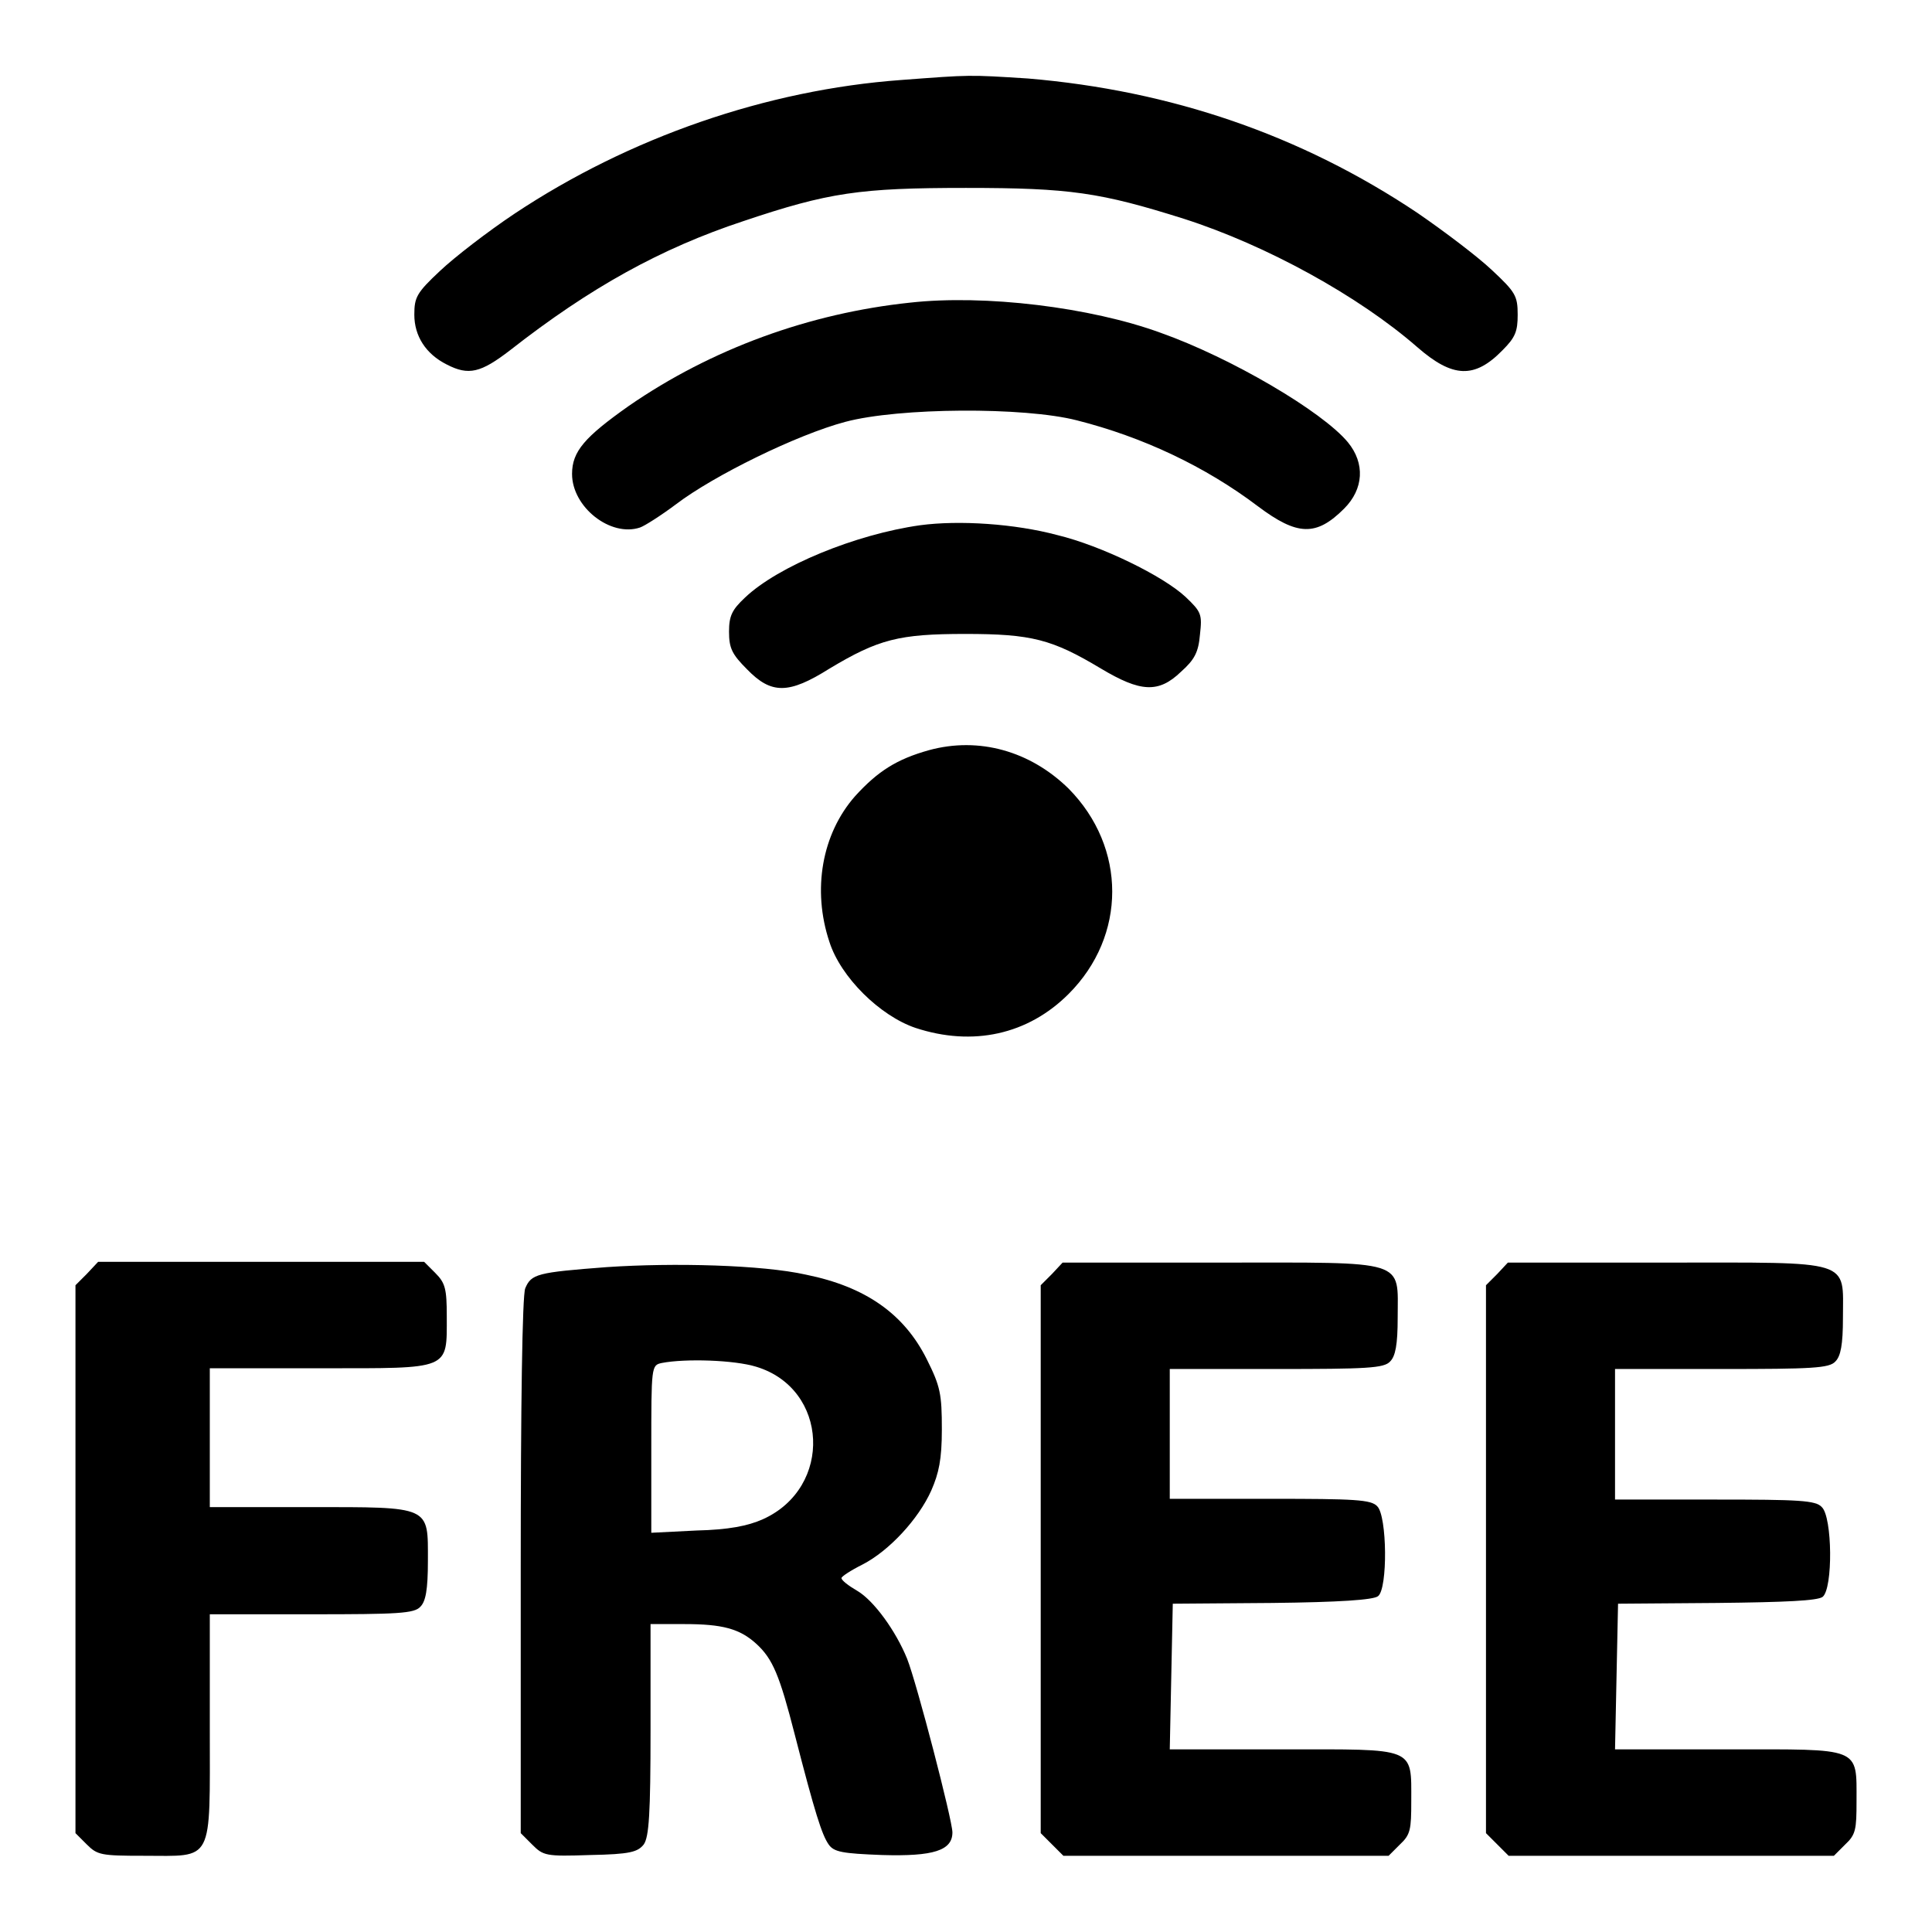
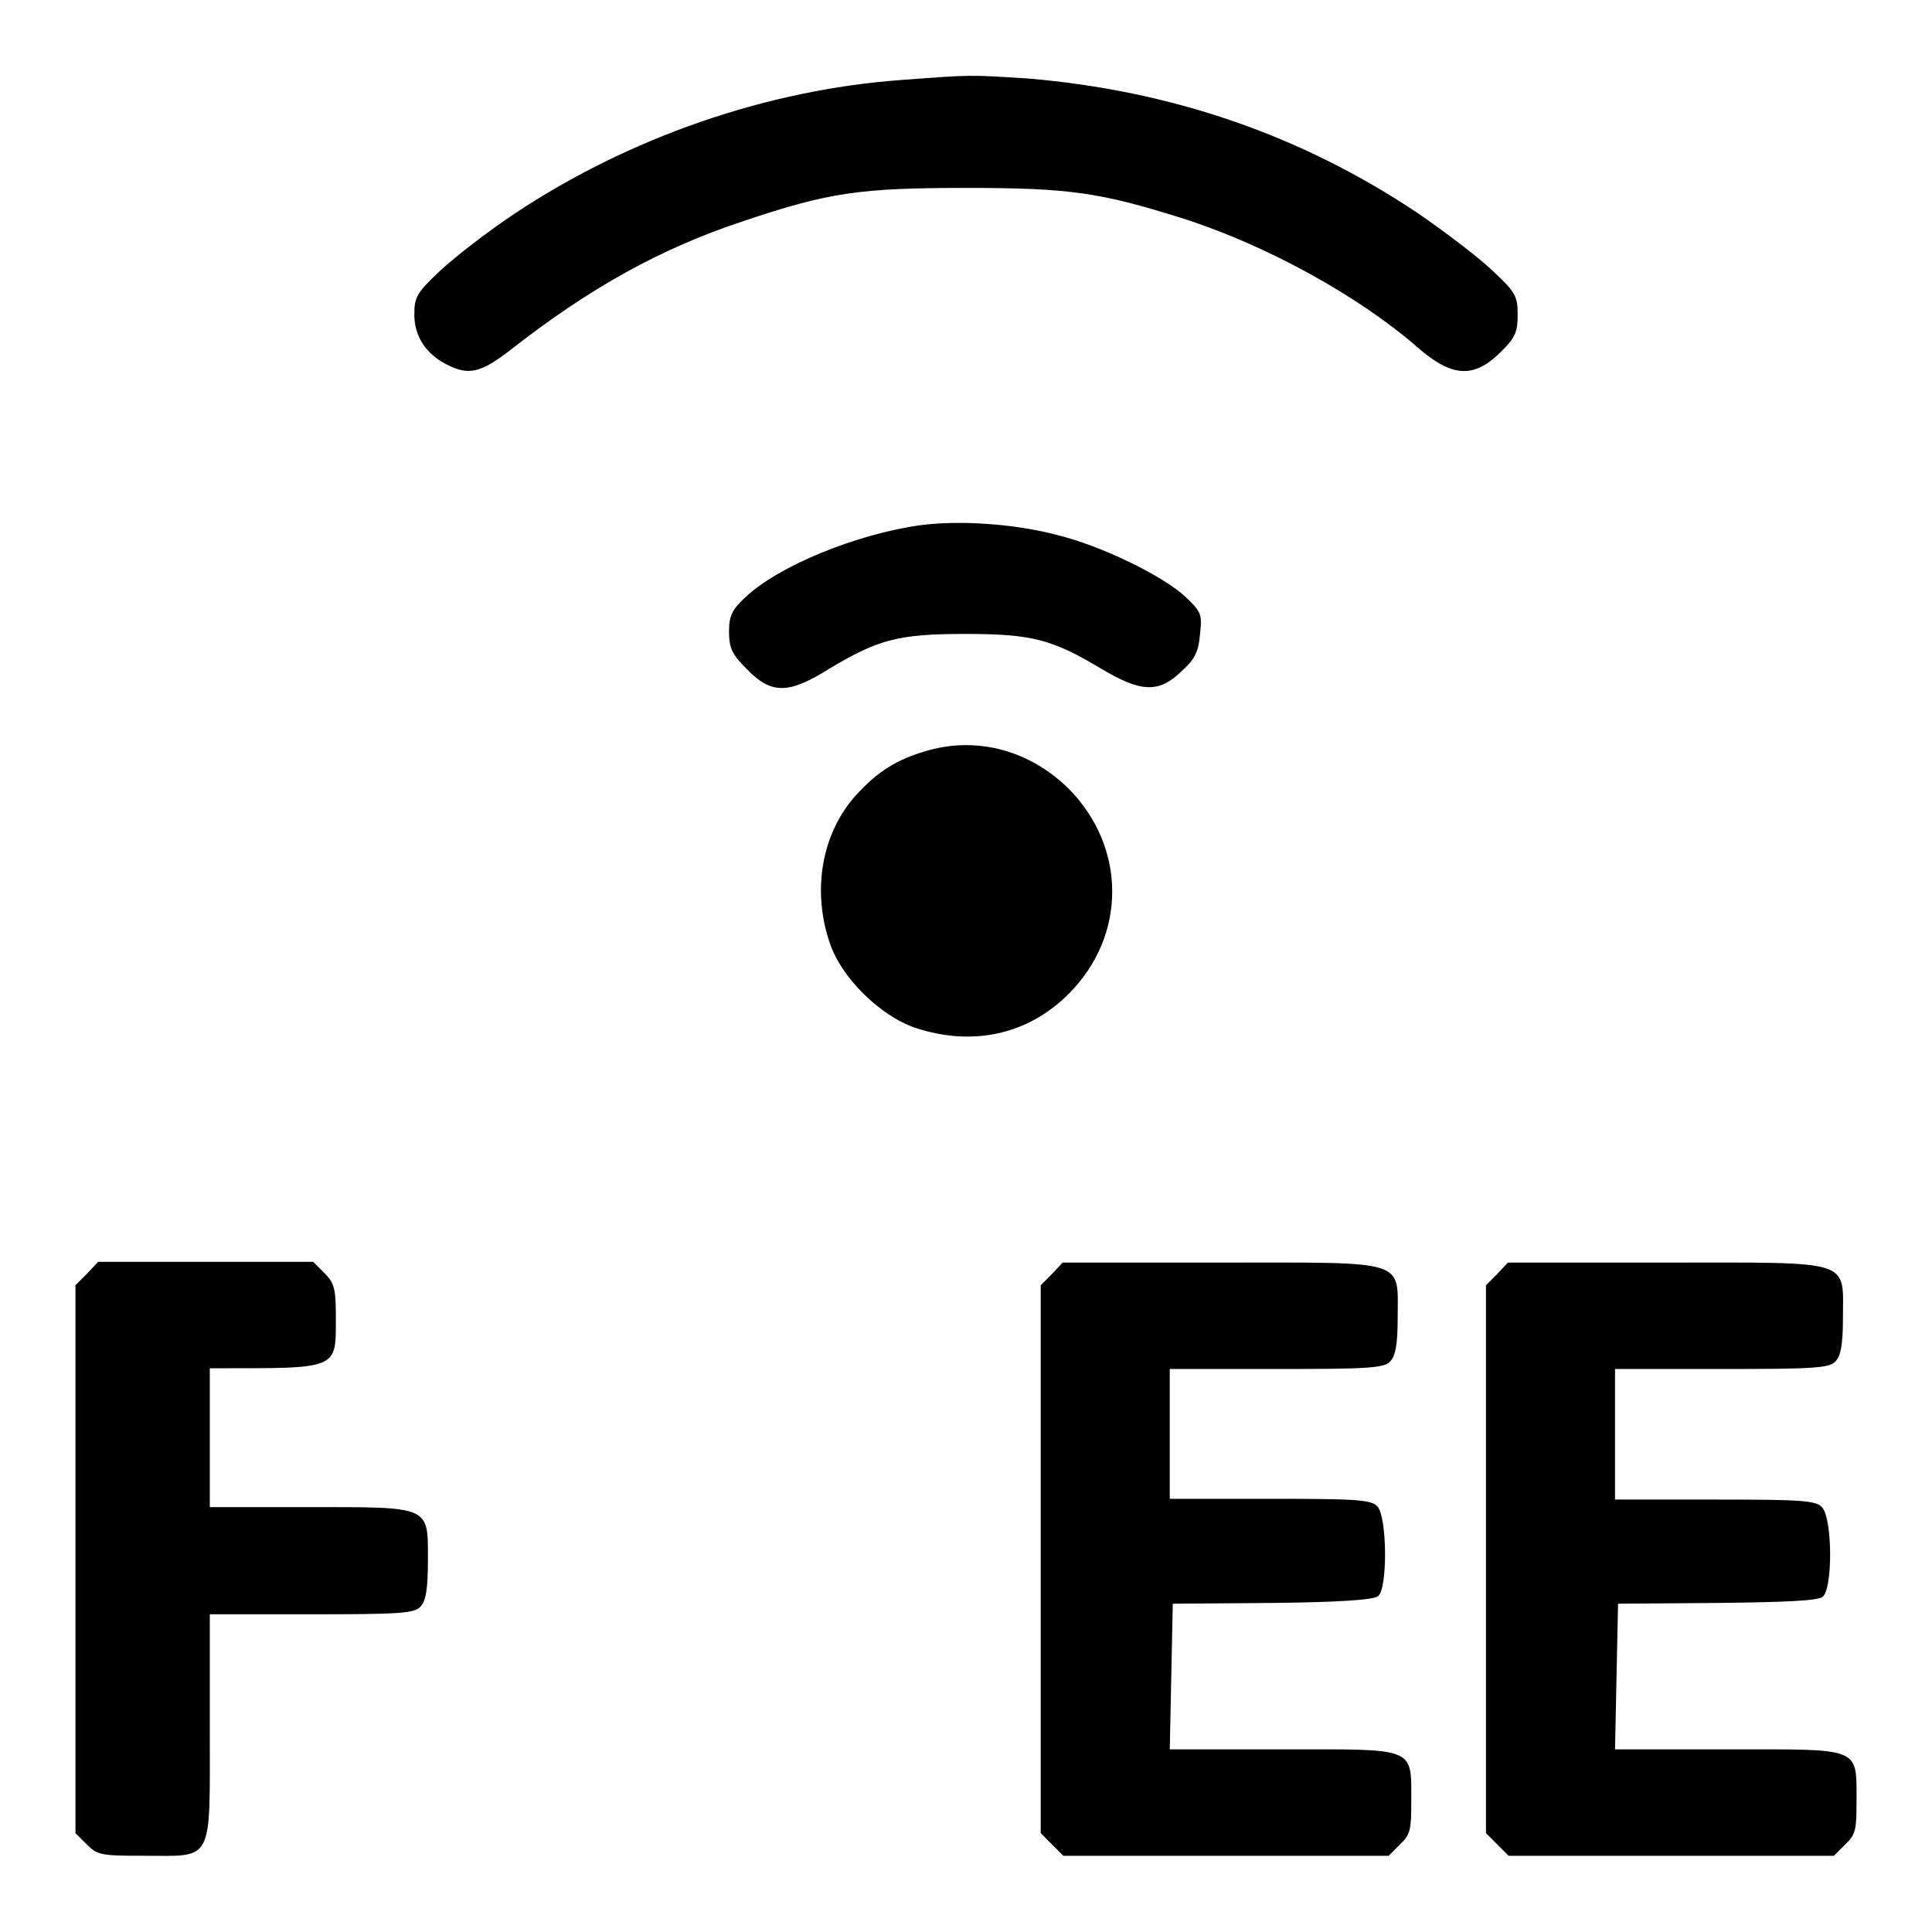
<svg xmlns="http://www.w3.org/2000/svg" version="1.1" x="0px" y="0px" viewBox="0 0 256 256" enable-background="new 0 0 256 256" xml:space="preserve">
  <g>
    <g>
      <g>
        <path fill="#000000" d="M119.4,10.6c-17.8,1.3-36,7.6-51.2,17.7c-3.6,2.4-8,5.8-9.9,7.6c-3.1,2.9-3.4,3.5-3.4,5.8c0,2.8,1.5,5.2,4.3,6.6c2.9,1.5,4.5,1.1,8.4-1.9c10.6-8.3,20-13.5,30.9-17.1c11.3-3.8,15.4-4.4,29.5-4.4c13.8,0,17.8,0.6,28.9,4.1c10.9,3.5,23.1,10.2,30.9,17c4.7,4.1,7.6,4.2,11.3,0.4c1.7-1.7,2-2.5,2-4.7c0-2.5-0.3-3-3.4-5.9c-1.9-1.8-6.4-5.2-9.9-7.6c-15.4-10.3-32.6-16.2-51.6-17.8C128.3,9.9,128.7,9.9,119.4,10.6z" />
-         <path fill="#000000" d="M120.6,40.1c-13.3,1.4-26.3,6.1-37.3,13.7c-5.8,4.1-7.5,6-7.5,9c0,4.4,5.1,8.4,9,7.1c0.6-0.2,2.8-1.6,4.8-3.1c5-3.8,16-9.2,22.4-10.9c7.1-1.9,23.7-2,30.7-0.2c8.7,2.2,17,6.1,24,11.4c5.2,3.9,7.7,4,11.4,0.3c2.6-2.6,2.8-6,0.5-8.8c-3.4-4.1-15.5-11.2-24.8-14.5C144.5,40.7,130.5,39,120.6,40.1z" />
        <path fill="#000000" d="M121.9,69.6c-8.5,1.2-18.8,5.4-23.2,9.6c-1.7,1.6-2.1,2.4-2.1,4.5c0,2.2,0.4,3,2.4,5c3.2,3.3,5.5,3.3,10.9-0.1c6.5-3.9,9.2-4.6,18-4.6c8.8,0,11.5,0.7,18,4.6c5.2,3.1,7.6,3.3,10.6,0.4c1.8-1.6,2.3-2.6,2.5-4.9c0.3-2.7,0.2-3-1.9-5c-3-2.8-11.2-6.8-17-8.2C134.5,69.4,127.1,68.9,121.9,69.6z" />
        <path fill="#000000" d="M123.1,99.4c-4.3,1.2-6.8,2.8-9.8,6.1c-4.4,5-5.7,12.4-3.4,19.3c1.5,4.7,6.7,9.8,11.4,11.4c7.6,2.5,14.9,0.9,20.3-4.5c7.7-7.7,7.7-19.4,0-27.2C136.5,99.5,129.7,97.6,123.1,99.4z" />
-         <path fill="#000000" d="M11.5,168.8l-1.5,1.5v36.3v36.3l1.5,1.5c1.4,1.4,1.9,1.5,7.5,1.5c9.4,0,8.8,1.2,8.8-17v-15h13.5c11.4,0,13.6-0.1,14.4-1c0.7-0.7,1-2.2,1-6.1c0-7.3,0.5-7.1-15.8-7.1H27.8v-9.2v-9.2h14.7c17.3,0,16.7,0.3,16.7-6.9c0-3.6-0.2-4.4-1.5-5.7l-1.5-1.5H34.6H13L11.5,168.8z" />
-         <path fill="#000000" d="M80.4,167.9c-9.2,0.7-10,0.9-10.8,2.8c-0.4,0.9-0.6,15.7-0.6,36.9v35.3l1.5,1.5c1.5,1.5,1.8,1.6,7.7,1.4c5.3-0.1,6.3-0.4,7.1-1.4c0.7-1,0.9-4.1,0.9-15.2v-14h4.5c5,0,7.3,0.6,9.5,2.6c2.2,2,3.1,4.2,5.1,12c2.7,10.5,3.6,13.3,4.5,14.6c0.7,1,1.8,1.2,7.1,1.4c6.8,0.2,9.3-0.6,9.3-3c0-1.6-4.7-19.7-6-23c-1.5-3.7-4.4-7.7-6.6-9c-1.2-0.7-2.1-1.4-2.1-1.7c0-0.2,1.2-1,2.8-1.8c3.5-1.8,7.4-6,9.1-9.8c1-2.3,1.4-4.1,1.4-8.1c0-4.7-0.2-5.7-2-9.3c-3-6-8.1-9.6-16-11.2C101,167.6,89.3,167.3,80.4,167.9z M100.2,181.1c9.6,2.9,10.2,16,0.9,20.2c-2,0.9-4.6,1.4-8.8,1.5l-6,0.3V192c0-11,0-11.1,1.4-11.4C90.8,180,97.3,180.2,100.2,181.1z" />
+         <path fill="#000000" d="M11.5,168.8l-1.5,1.5v36.3v36.3l1.5,1.5c1.4,1.4,1.9,1.5,7.5,1.5c9.4,0,8.8,1.2,8.8-17v-15h13.5c11.4,0,13.6-0.1,14.4-1c0.7-0.7,1-2.2,1-6.1c0-7.3,0.5-7.1-15.8-7.1H27.8v-9.2v-9.2c17.3,0,16.7,0.3,16.7-6.9c0-3.6-0.2-4.4-1.5-5.7l-1.5-1.5H34.6H13L11.5,168.8z" />
        <path fill="#000000" d="M139.4,168.8l-1.5,1.5v36.3v36.3l1.5,1.5l1.5,1.5h21.6H184l1.5-1.5c1.4-1.3,1.5-2,1.5-5.7c0-7.3,0.7-6.9-17-6.9H155l0.2-9.7l0.2-9.6l13.2-0.1c8.8-0.1,13.4-0.4,14-0.9c1.3-1,1.2-10.6-0.1-11.9c-0.8-0.9-3-1-14.1-1H155V190v-8.6h14.1c12,0,14.3-0.1,15.1-1c0.7-0.7,1-2.2,1-5.8c0-7.8,1.5-7.3-23.4-7.3h-21L139.4,168.8z" />
        <path fill="#000000" d="M198.4,168.8l-1.5,1.5v36.3v36.3l1.5,1.5l1.5,1.5h21.6H243l1.5-1.5c1.4-1.3,1.5-2,1.5-5.7c0-7.3,0.7-6.9-17-6.9H214l0.2-9.7l0.2-9.6l13.1-0.1c9.2-0.1,13.3-0.3,14-0.8c1.4-1.1,1.3-10.6-0.1-11.9c-0.8-0.9-3-1-14.1-1H214V190v-8.6h14.1c12,0,14.3-0.1,15.1-1c0.7-0.7,1-2.2,1-5.8c0-7.8,1.5-7.3-23.4-7.3h-21L198.4,168.8z" />
      </g>
    </g>
  </g>
</svg>